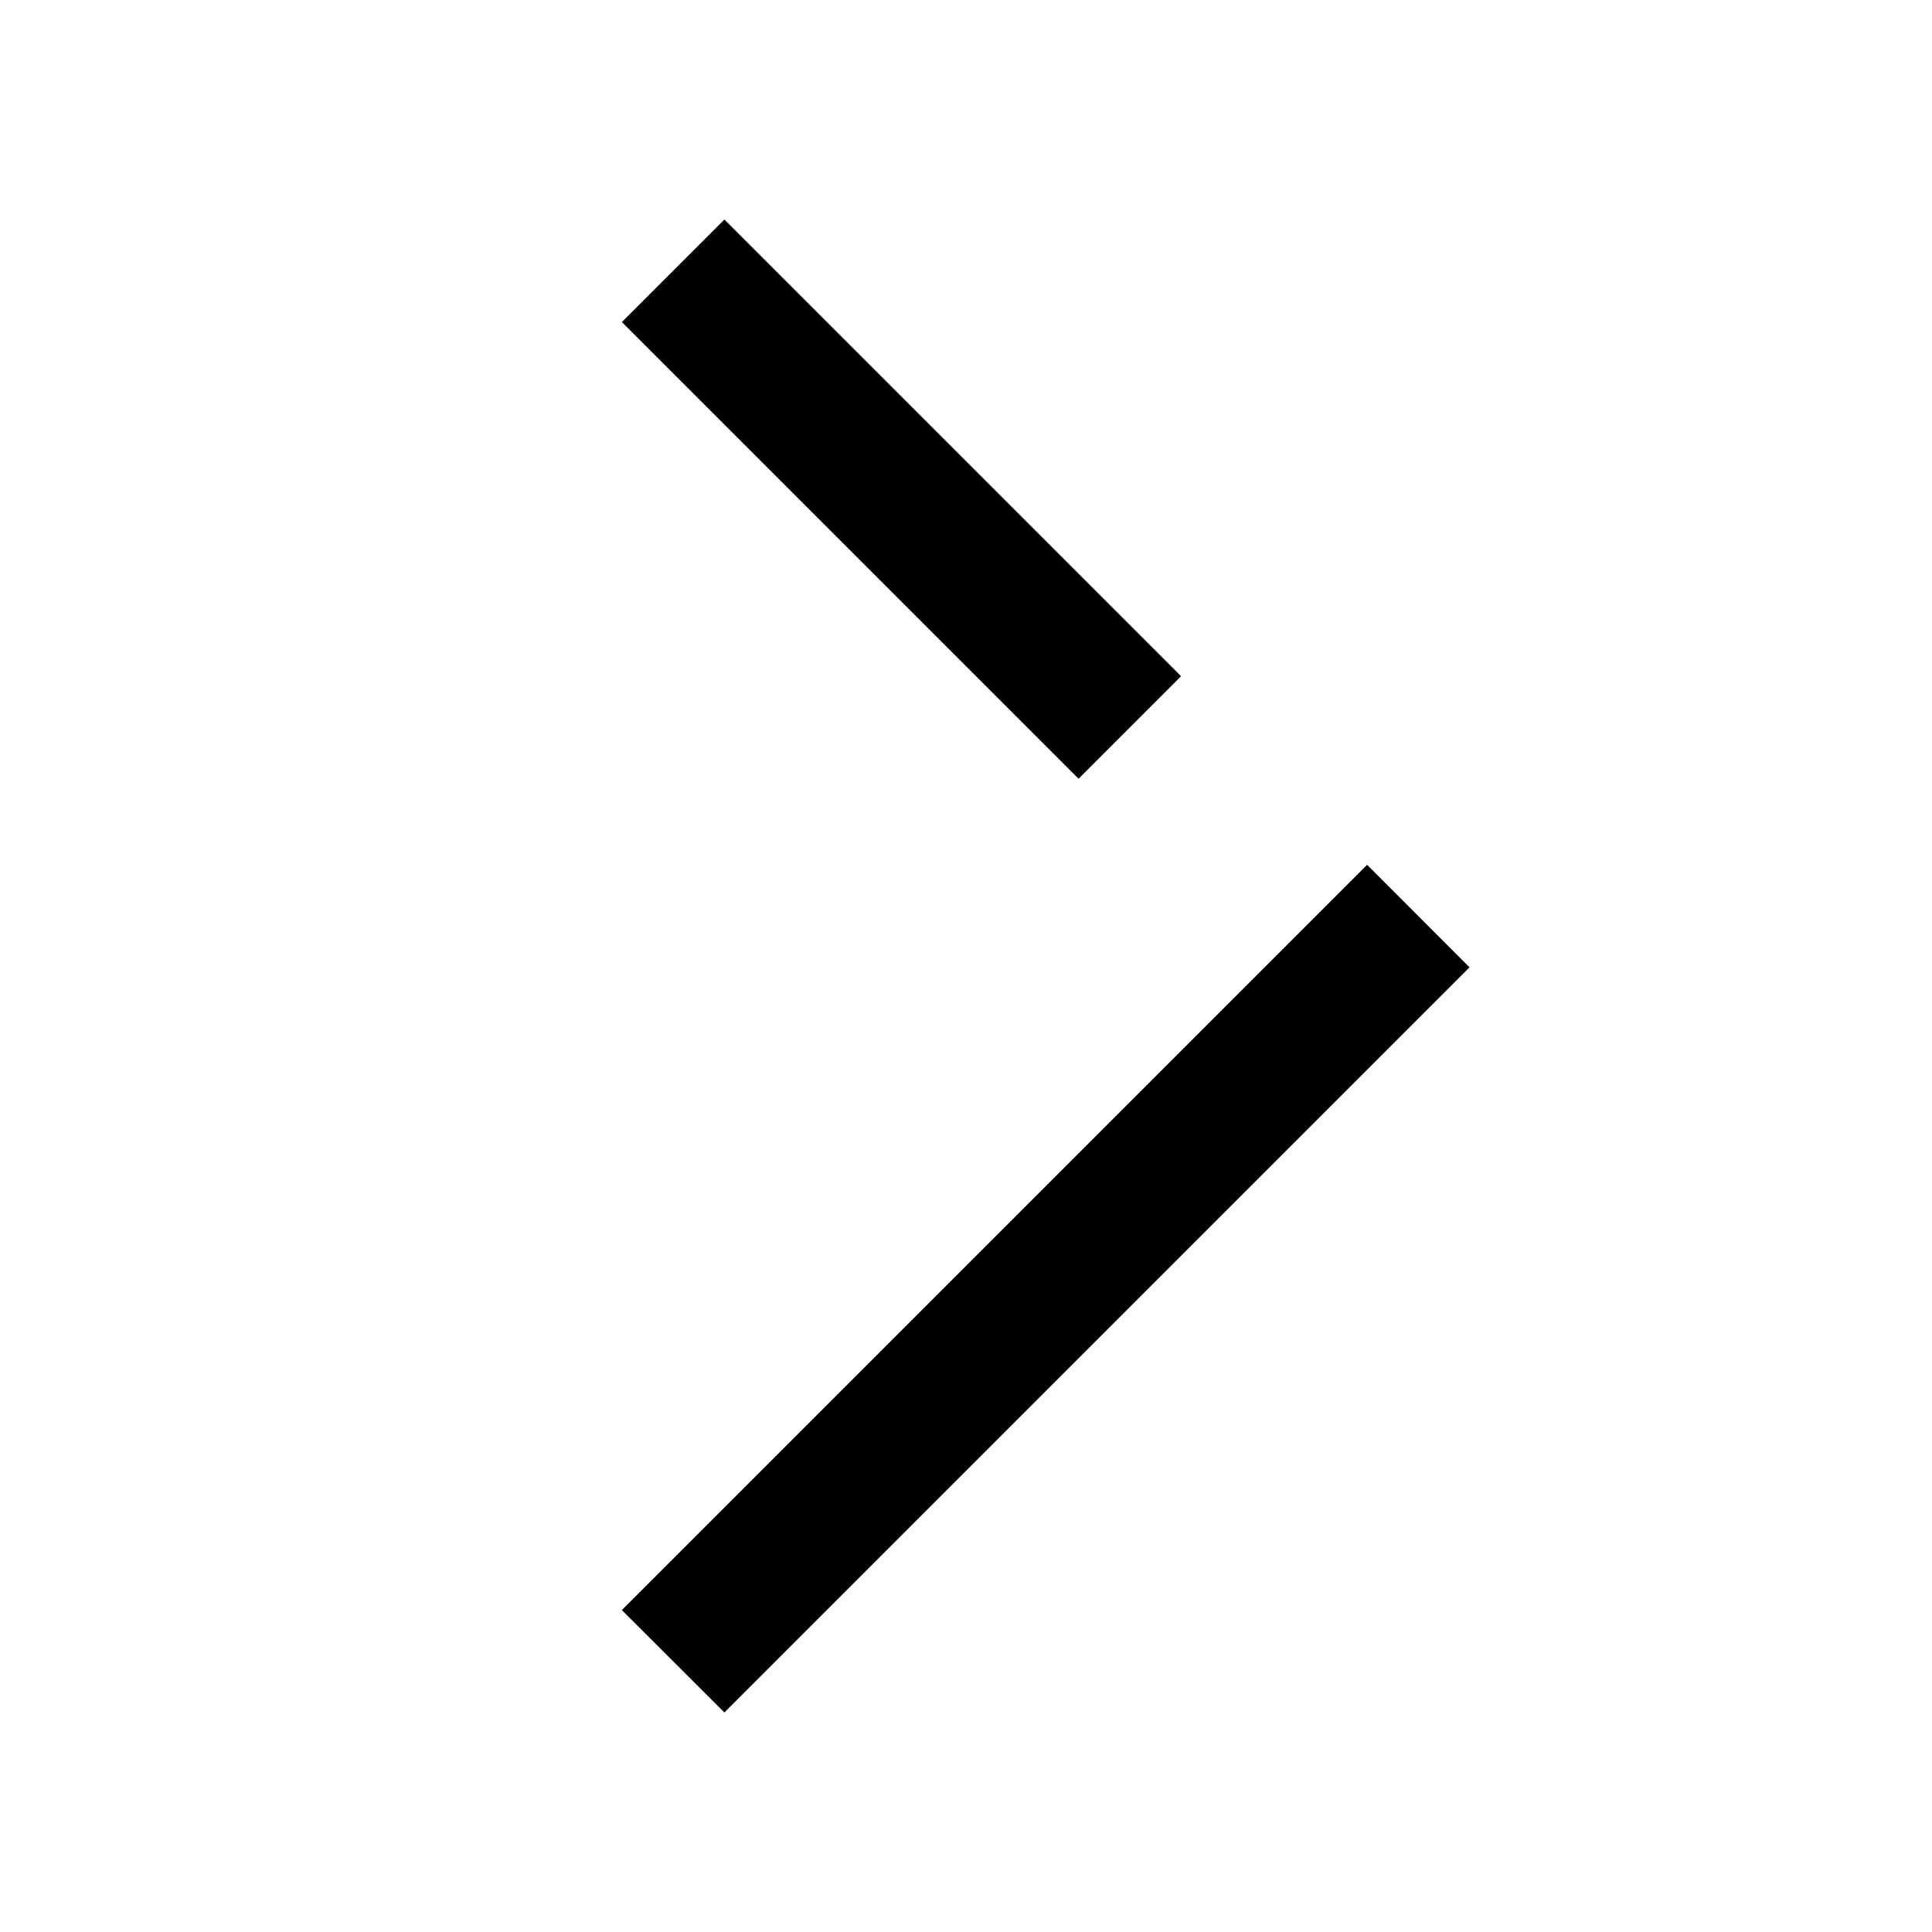
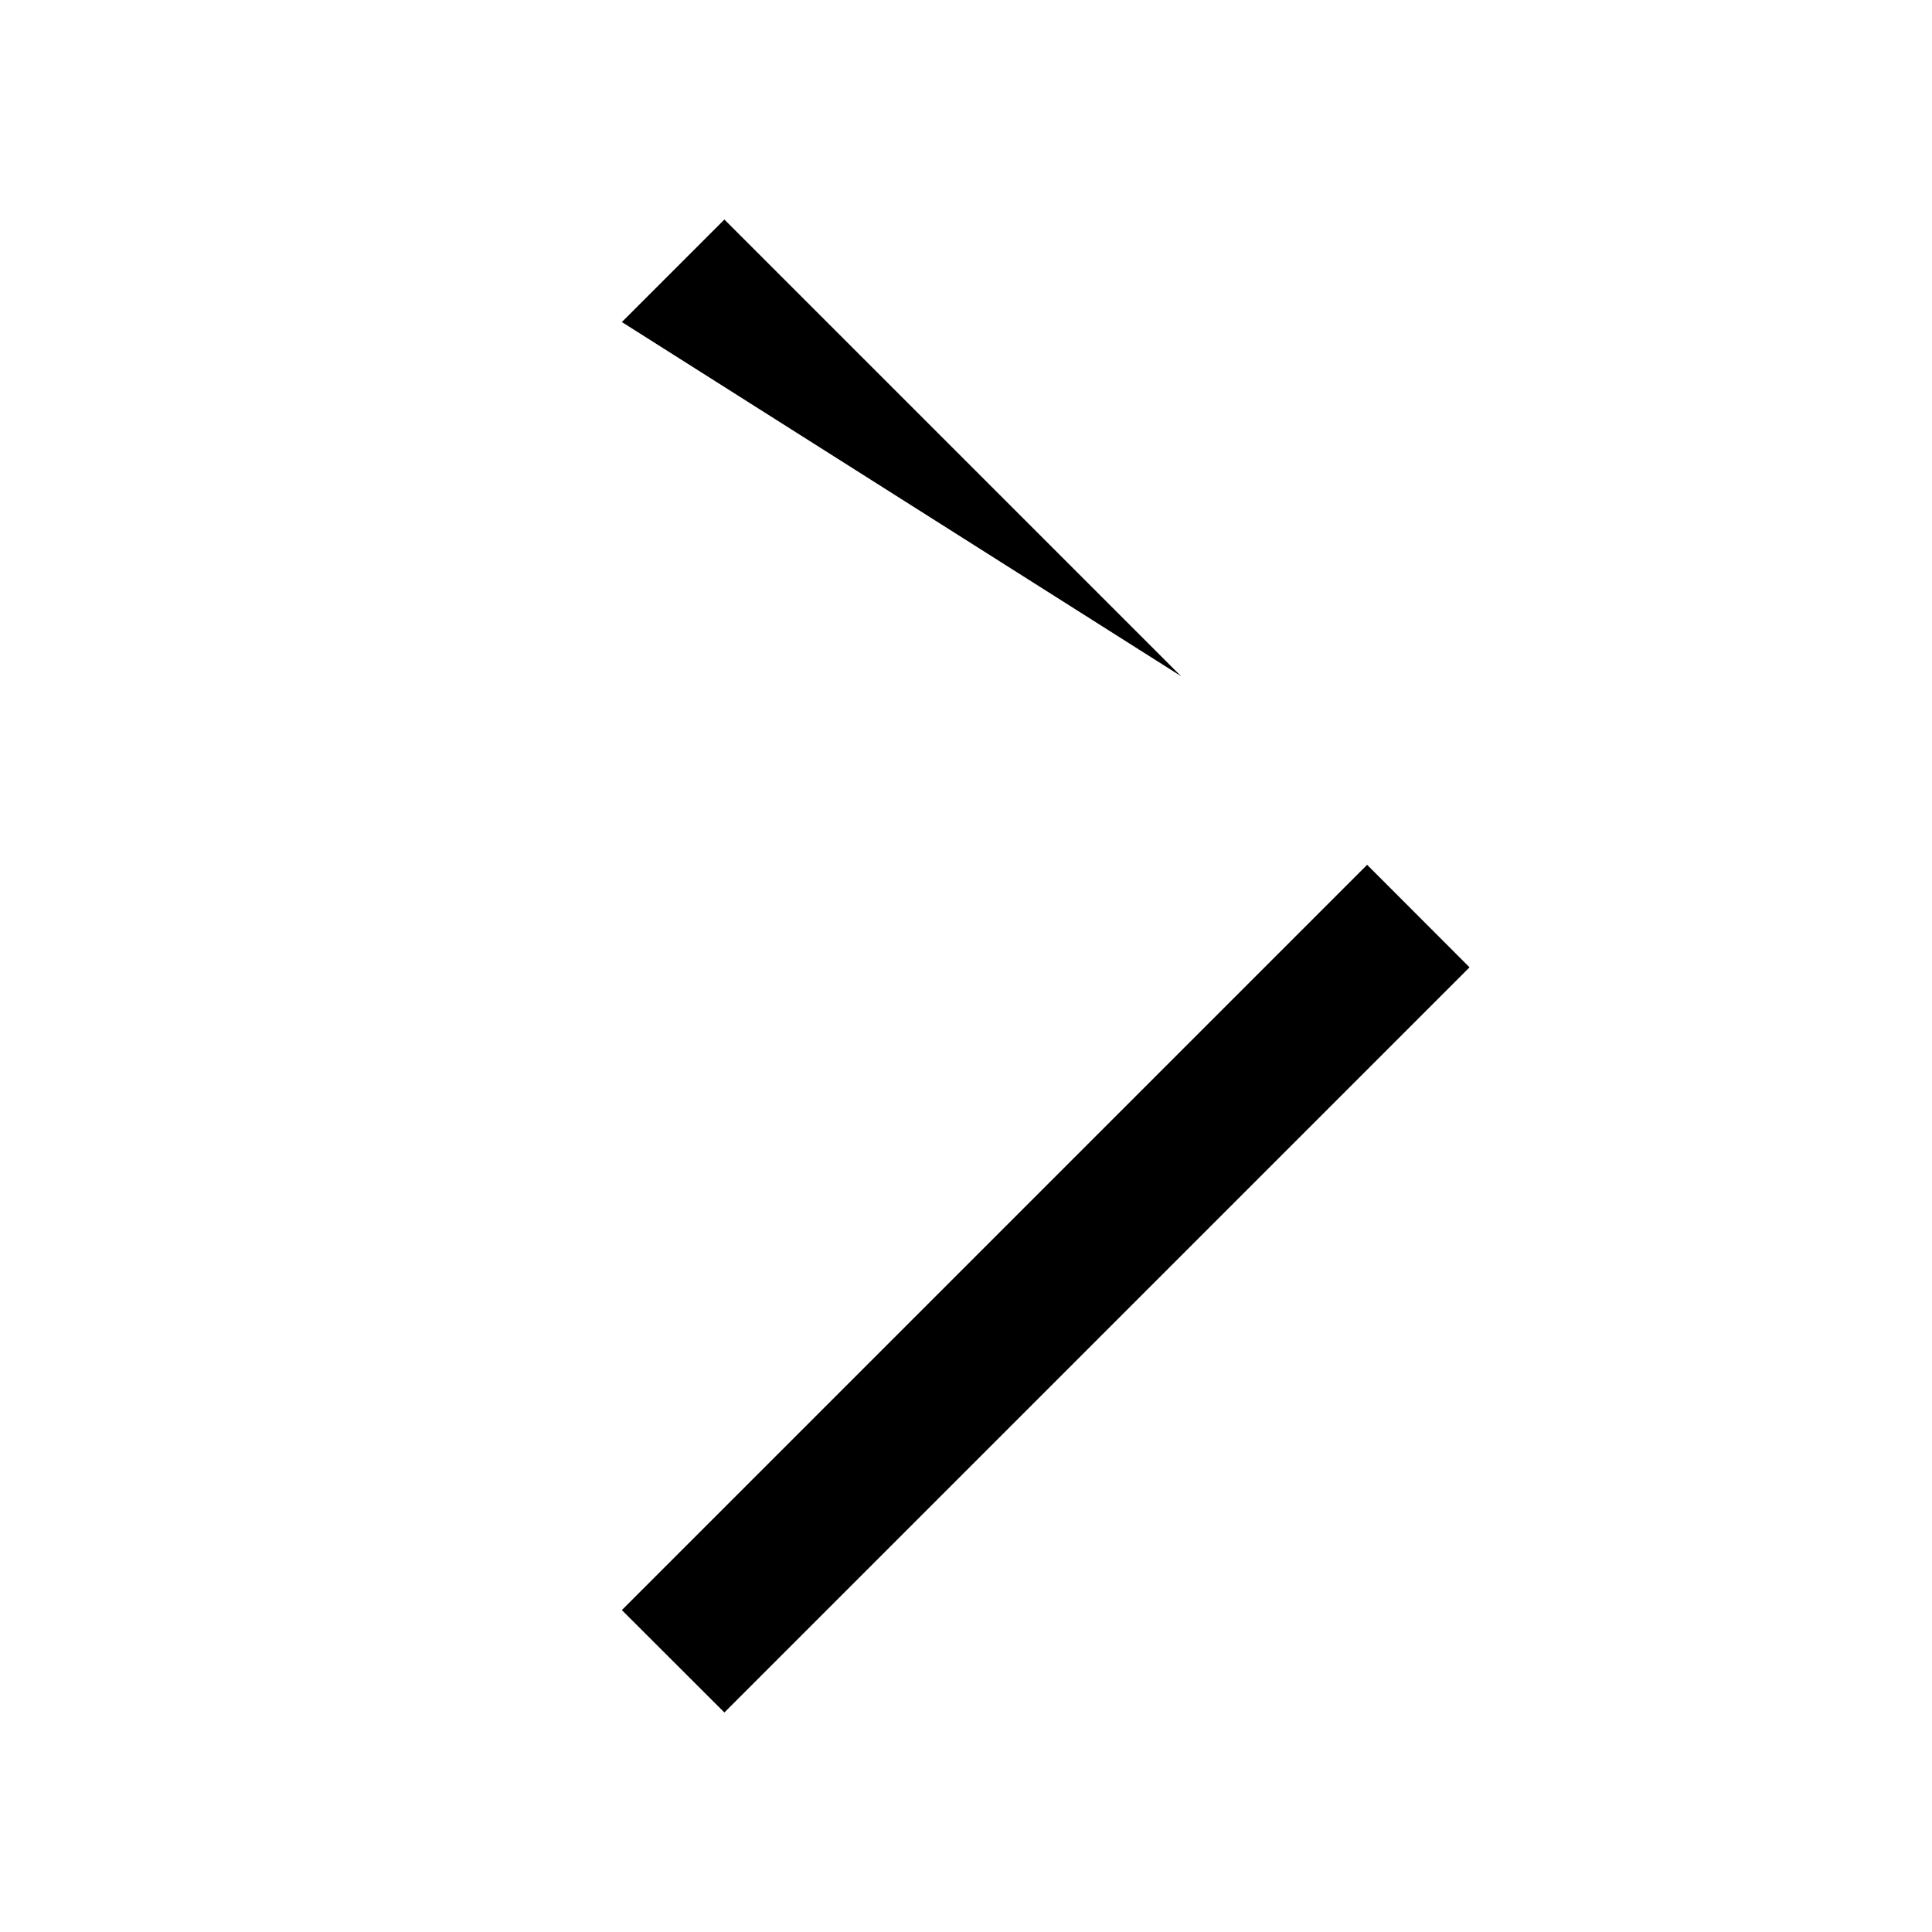
<svg xmlns="http://www.w3.org/2000/svg" width="16" height="16" viewBox="0 0 16 16" fill="none">
-   <path fill-rule="evenodd" clip-rule="evenodd" d="M5.999 1.818L9.781 5.6L8.932 6.449L5.15 2.667L5.999 1.818ZM12.17 8.011L5.999 14.182L5.15 13.334L11.322 7.162L12.17 8.011Z" fill="black" />
+   <path fill-rule="evenodd" clip-rule="evenodd" d="M5.999 1.818L9.781 5.6L5.15 2.667L5.999 1.818ZM12.17 8.011L5.999 14.182L5.15 13.334L11.322 7.162L12.17 8.011Z" fill="black" />
</svg>